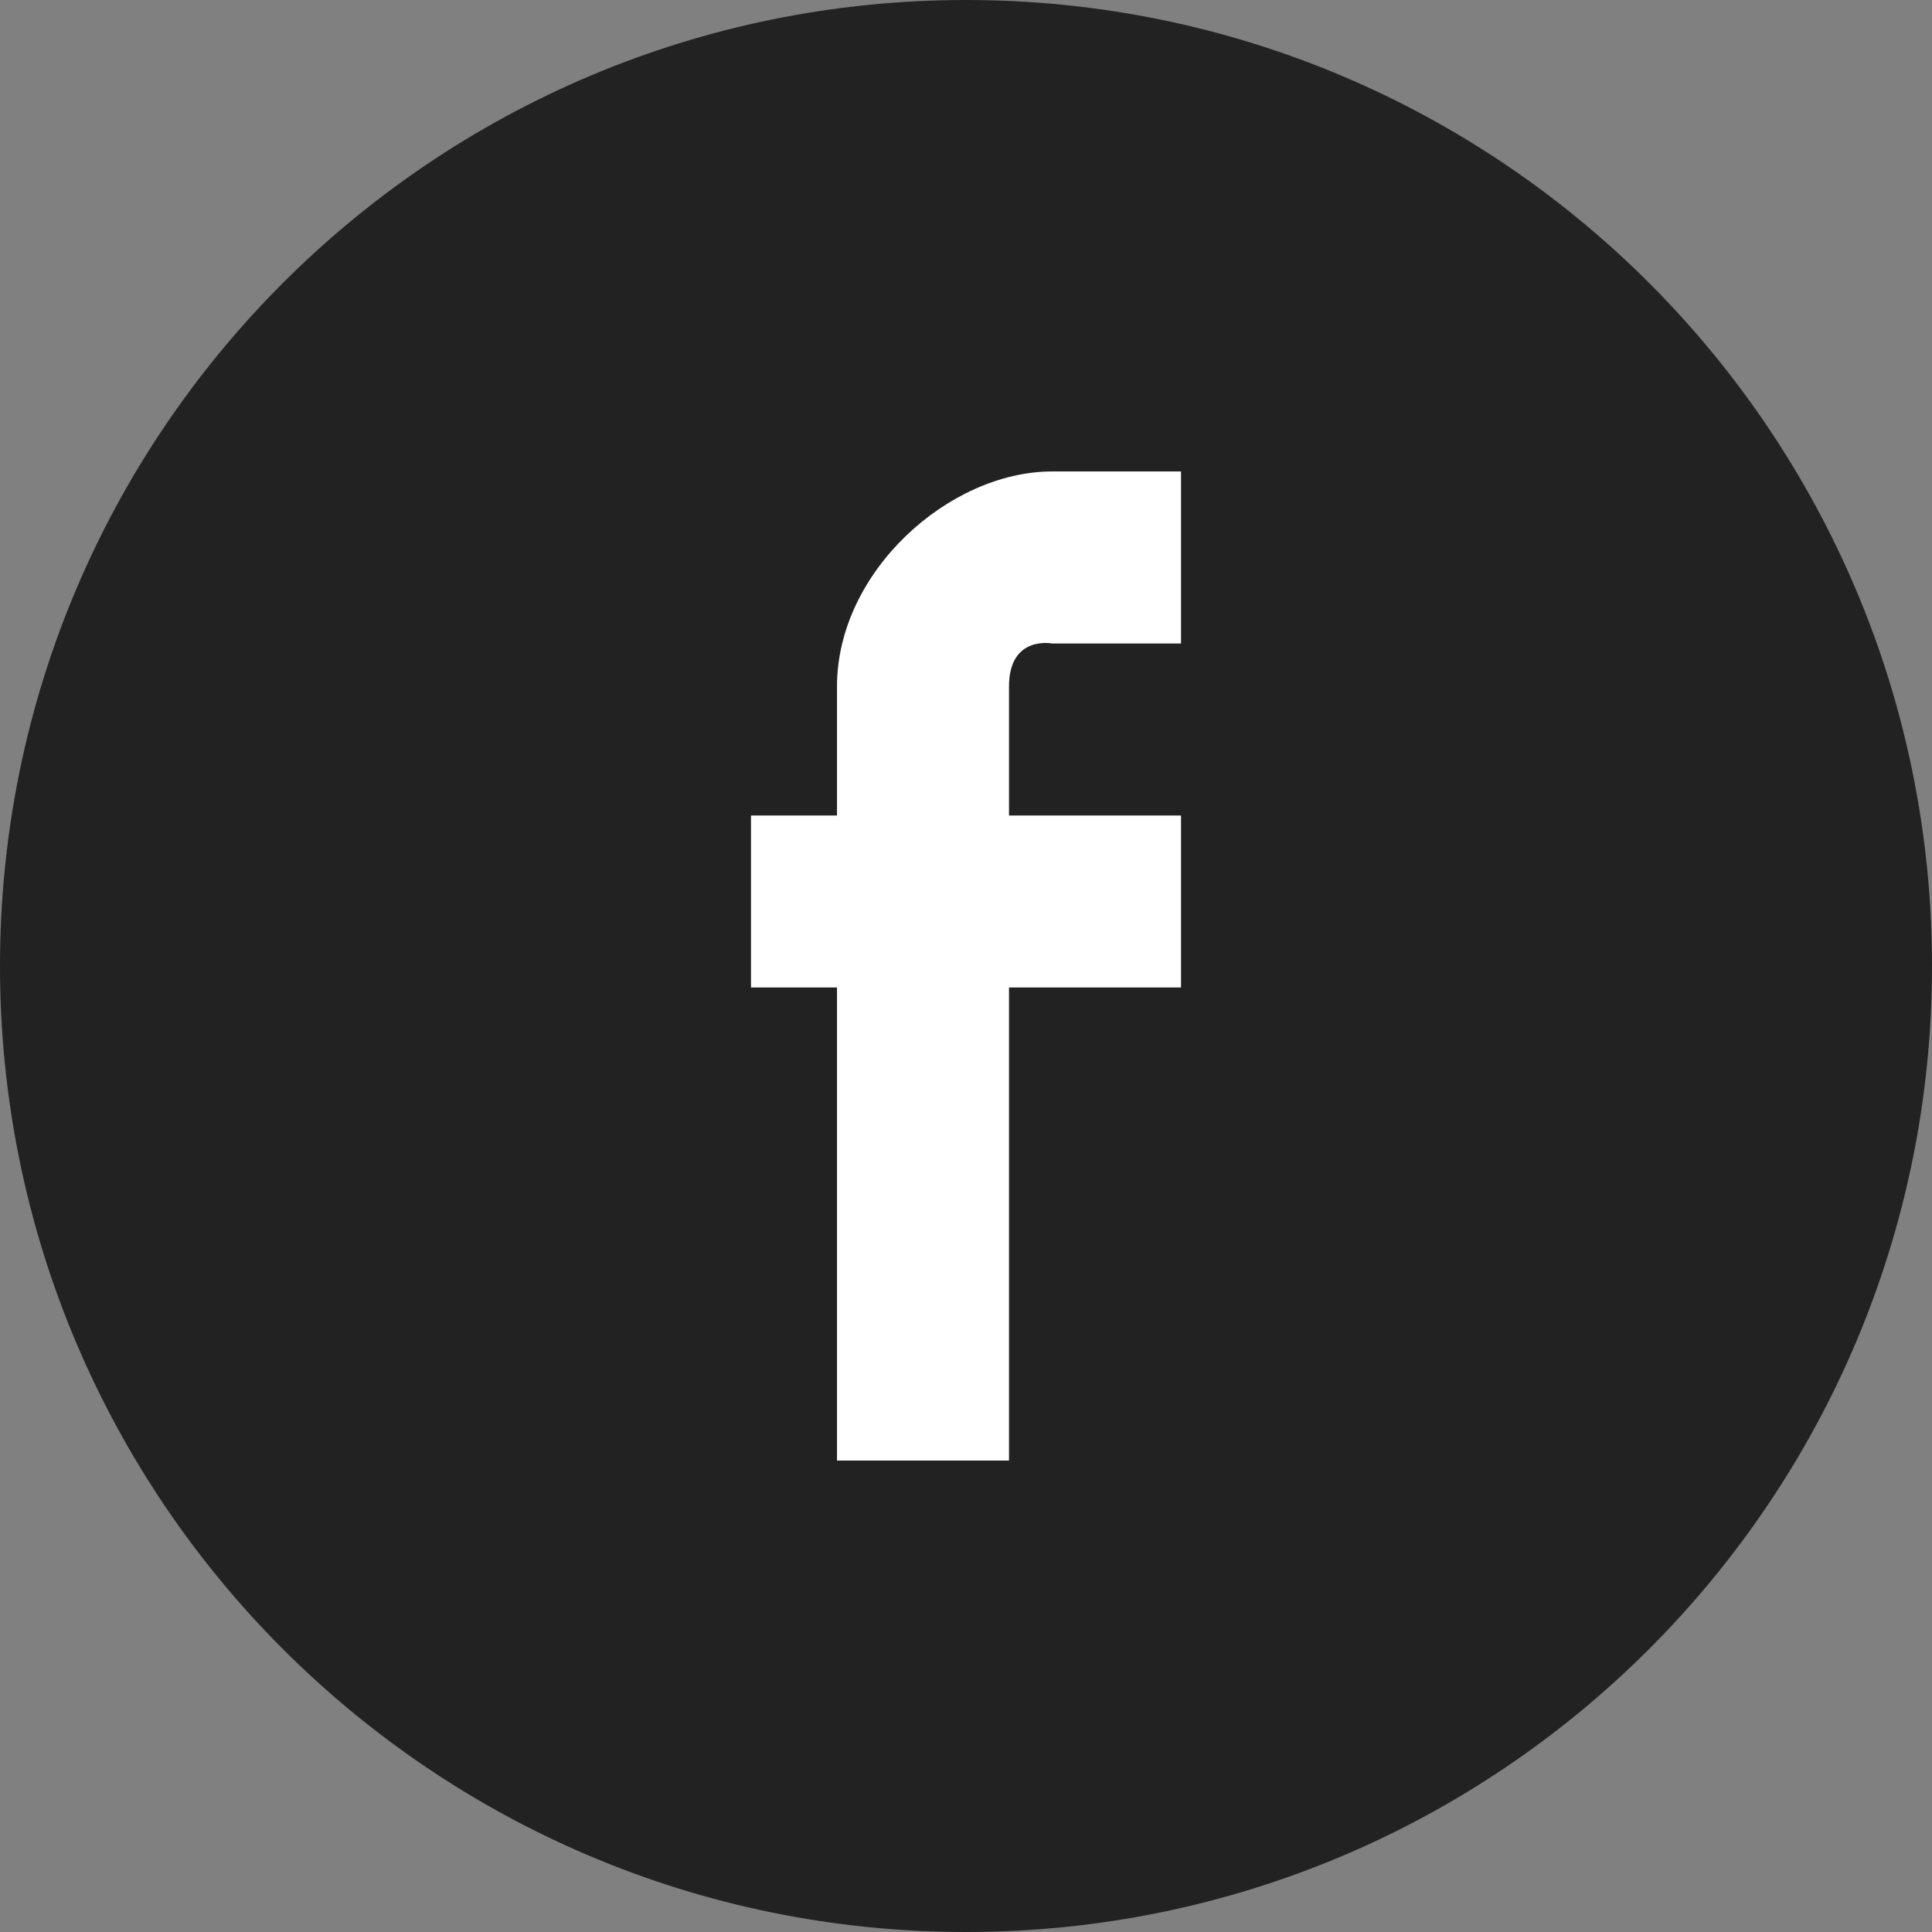
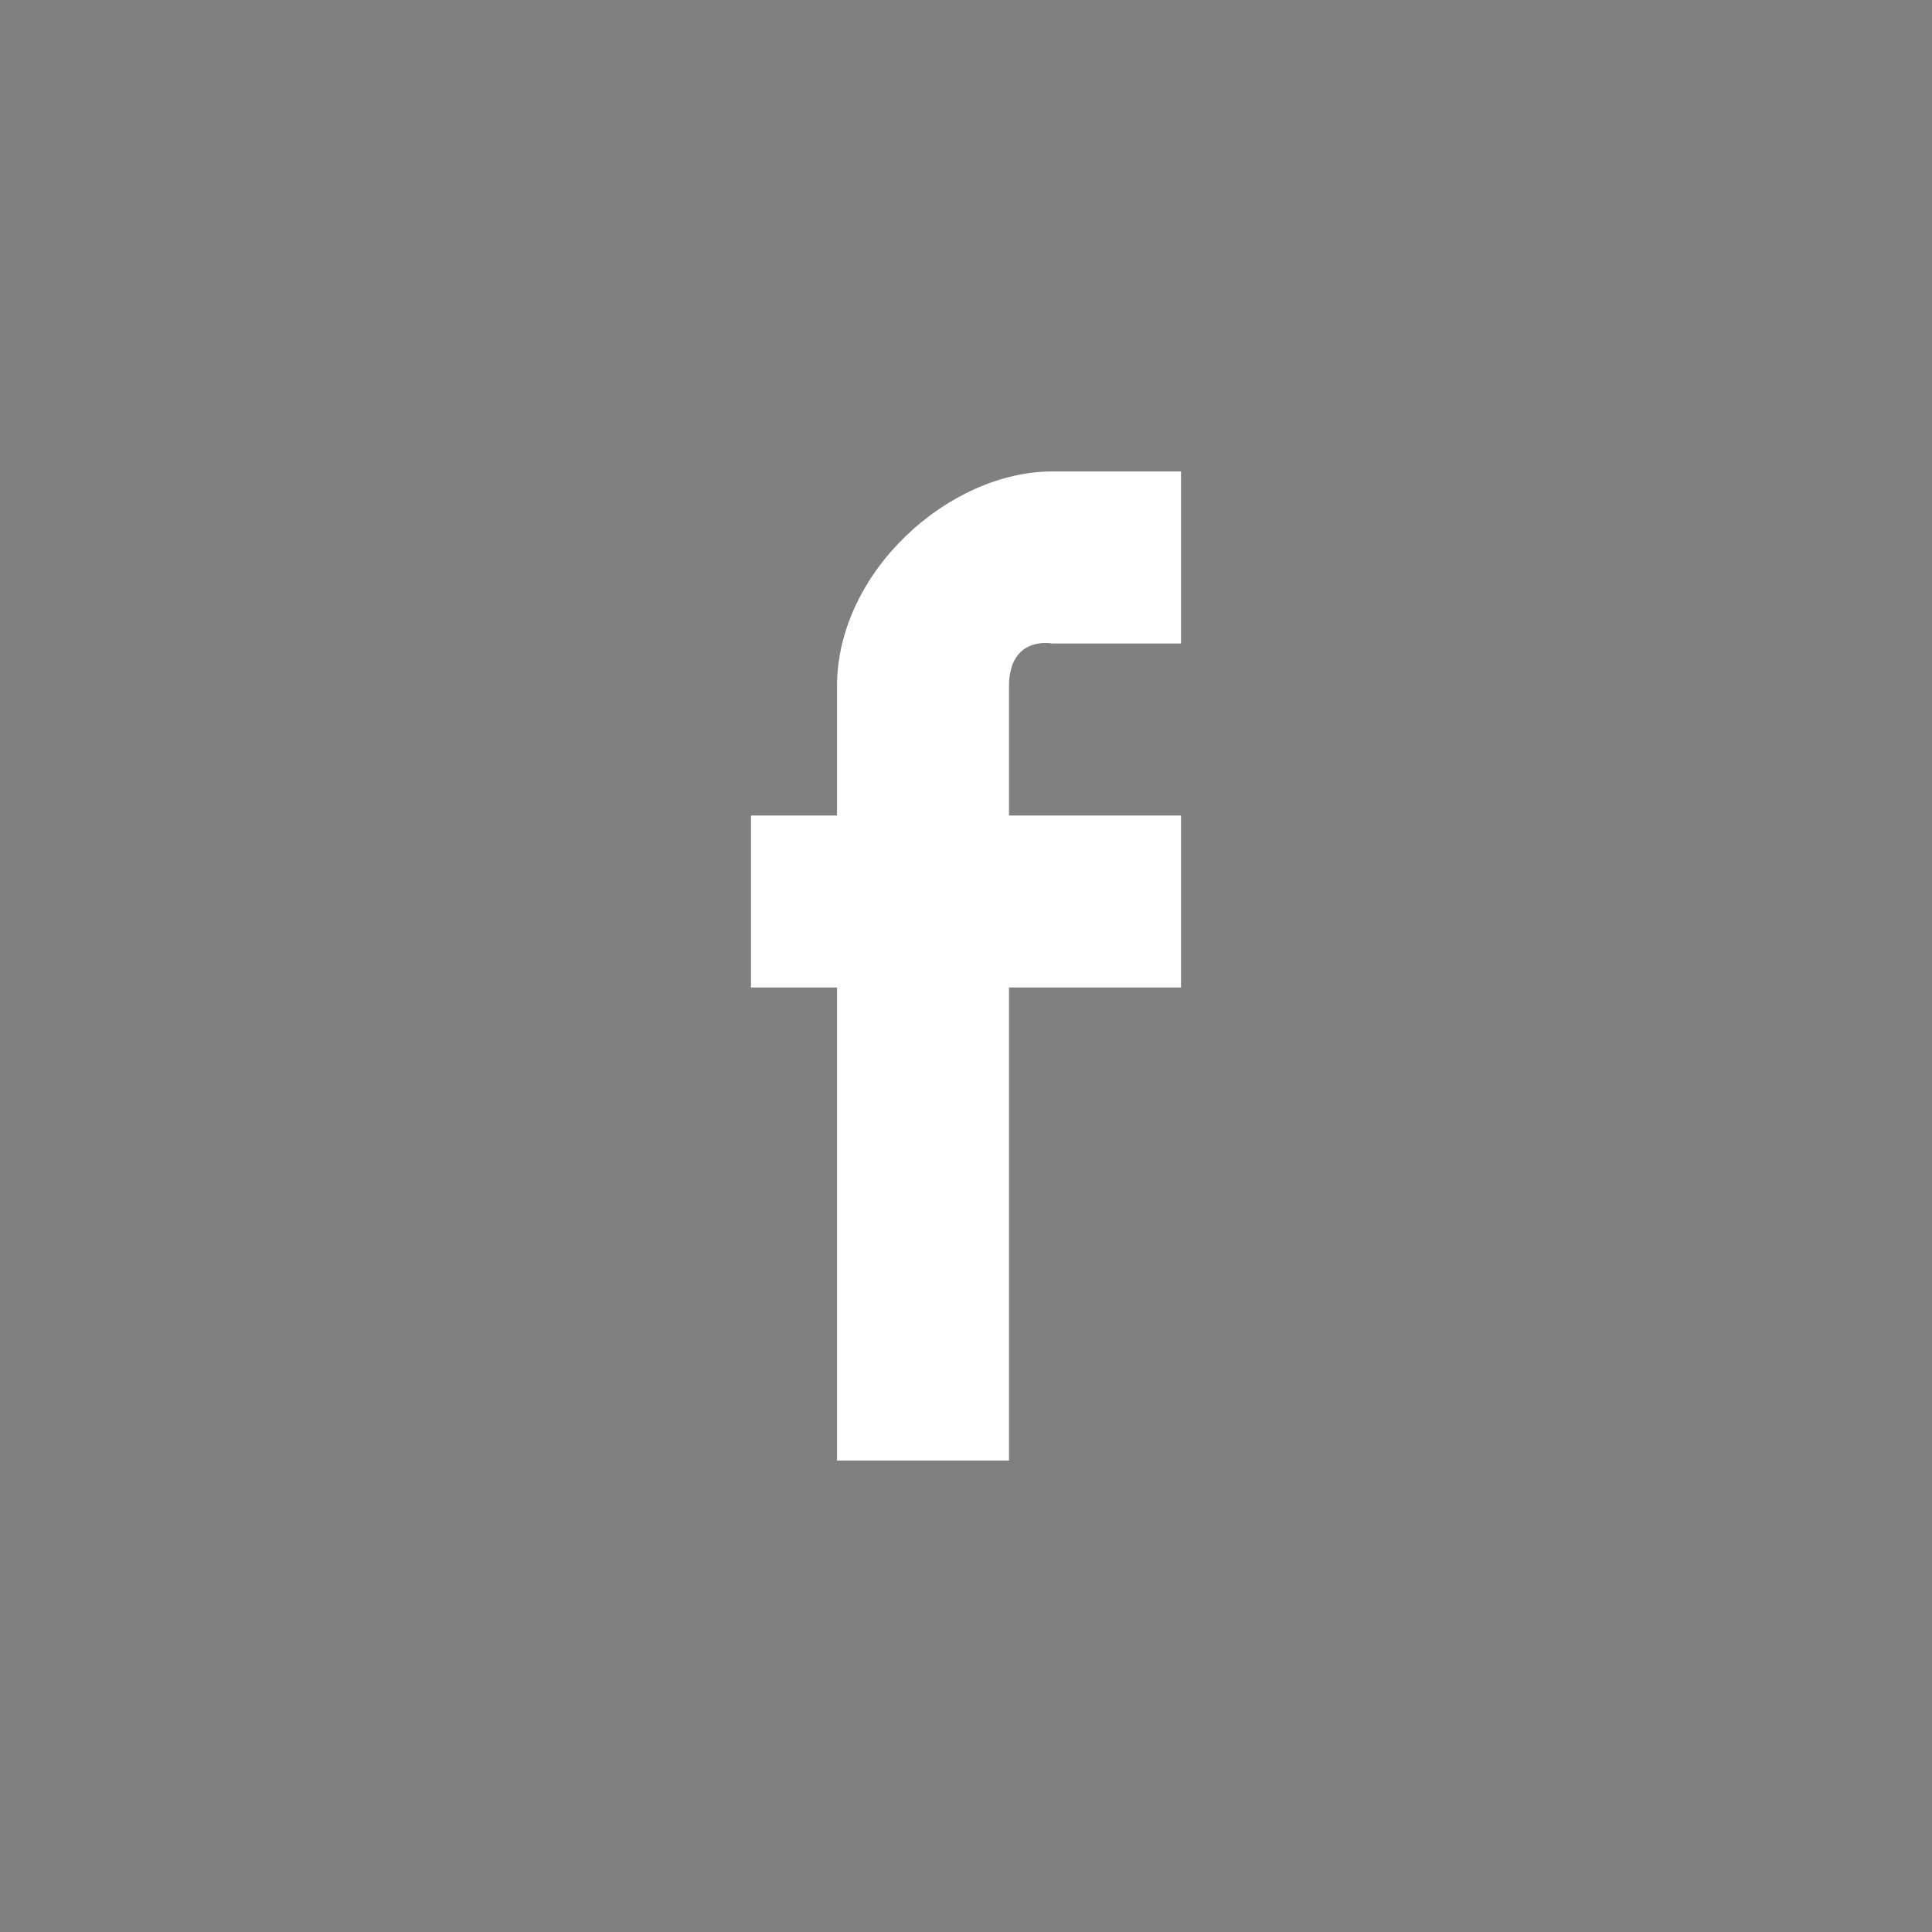
<svg xmlns="http://www.w3.org/2000/svg" id="Untitled-%u30DA%u30FC%u30B8%201" viewBox="0 0 31 31" style="background-color:#ffffff00" version="1.1" xml:space="preserve" x="0px" y="0px" width="31px" height="31px">
  <rect x="0" y="0" width="31" height="31" fill="#808080" stroke="none" />
  <g id="%u30EC%u30A4%u30E4%u30FC%201">
    <g>
-       <path id="%u6955%u5186%u5F62" d="M 0 15.5 C 0 6.939 6.939 0 15.5 0 C 24.061 0 31 6.939 31 15.5 C 31 24.061 24.061 31 15.5 31 C 6.939 31 0 24.061 0 15.5 Z" fill="#222222" />
      <path d="M 18.95 7.565 L 18.95 10.325 L 16.88 10.325 C 16.88 10.325 16.19 10.19 16.19 11.015 C 16.19 11.841 16.19 13.085 16.19 13.085 L 18.95 13.085 L 18.95 15.845 L 16.19 15.845 L 16.19 23.435 L 13.43 23.435 L 13.43 15.845 L 12.05 15.845 L 12.05 13.085 L 13.43 13.085 C 13.43 13.085 13.43 12.976 13.43 11.015 C 13.43 9.17 15.232 7.565 16.88 7.565 C 17.313 7.565 18.95 7.565 18.95 7.565 Z" fill="#ffffff" />
    </g>
  </g>
</svg>